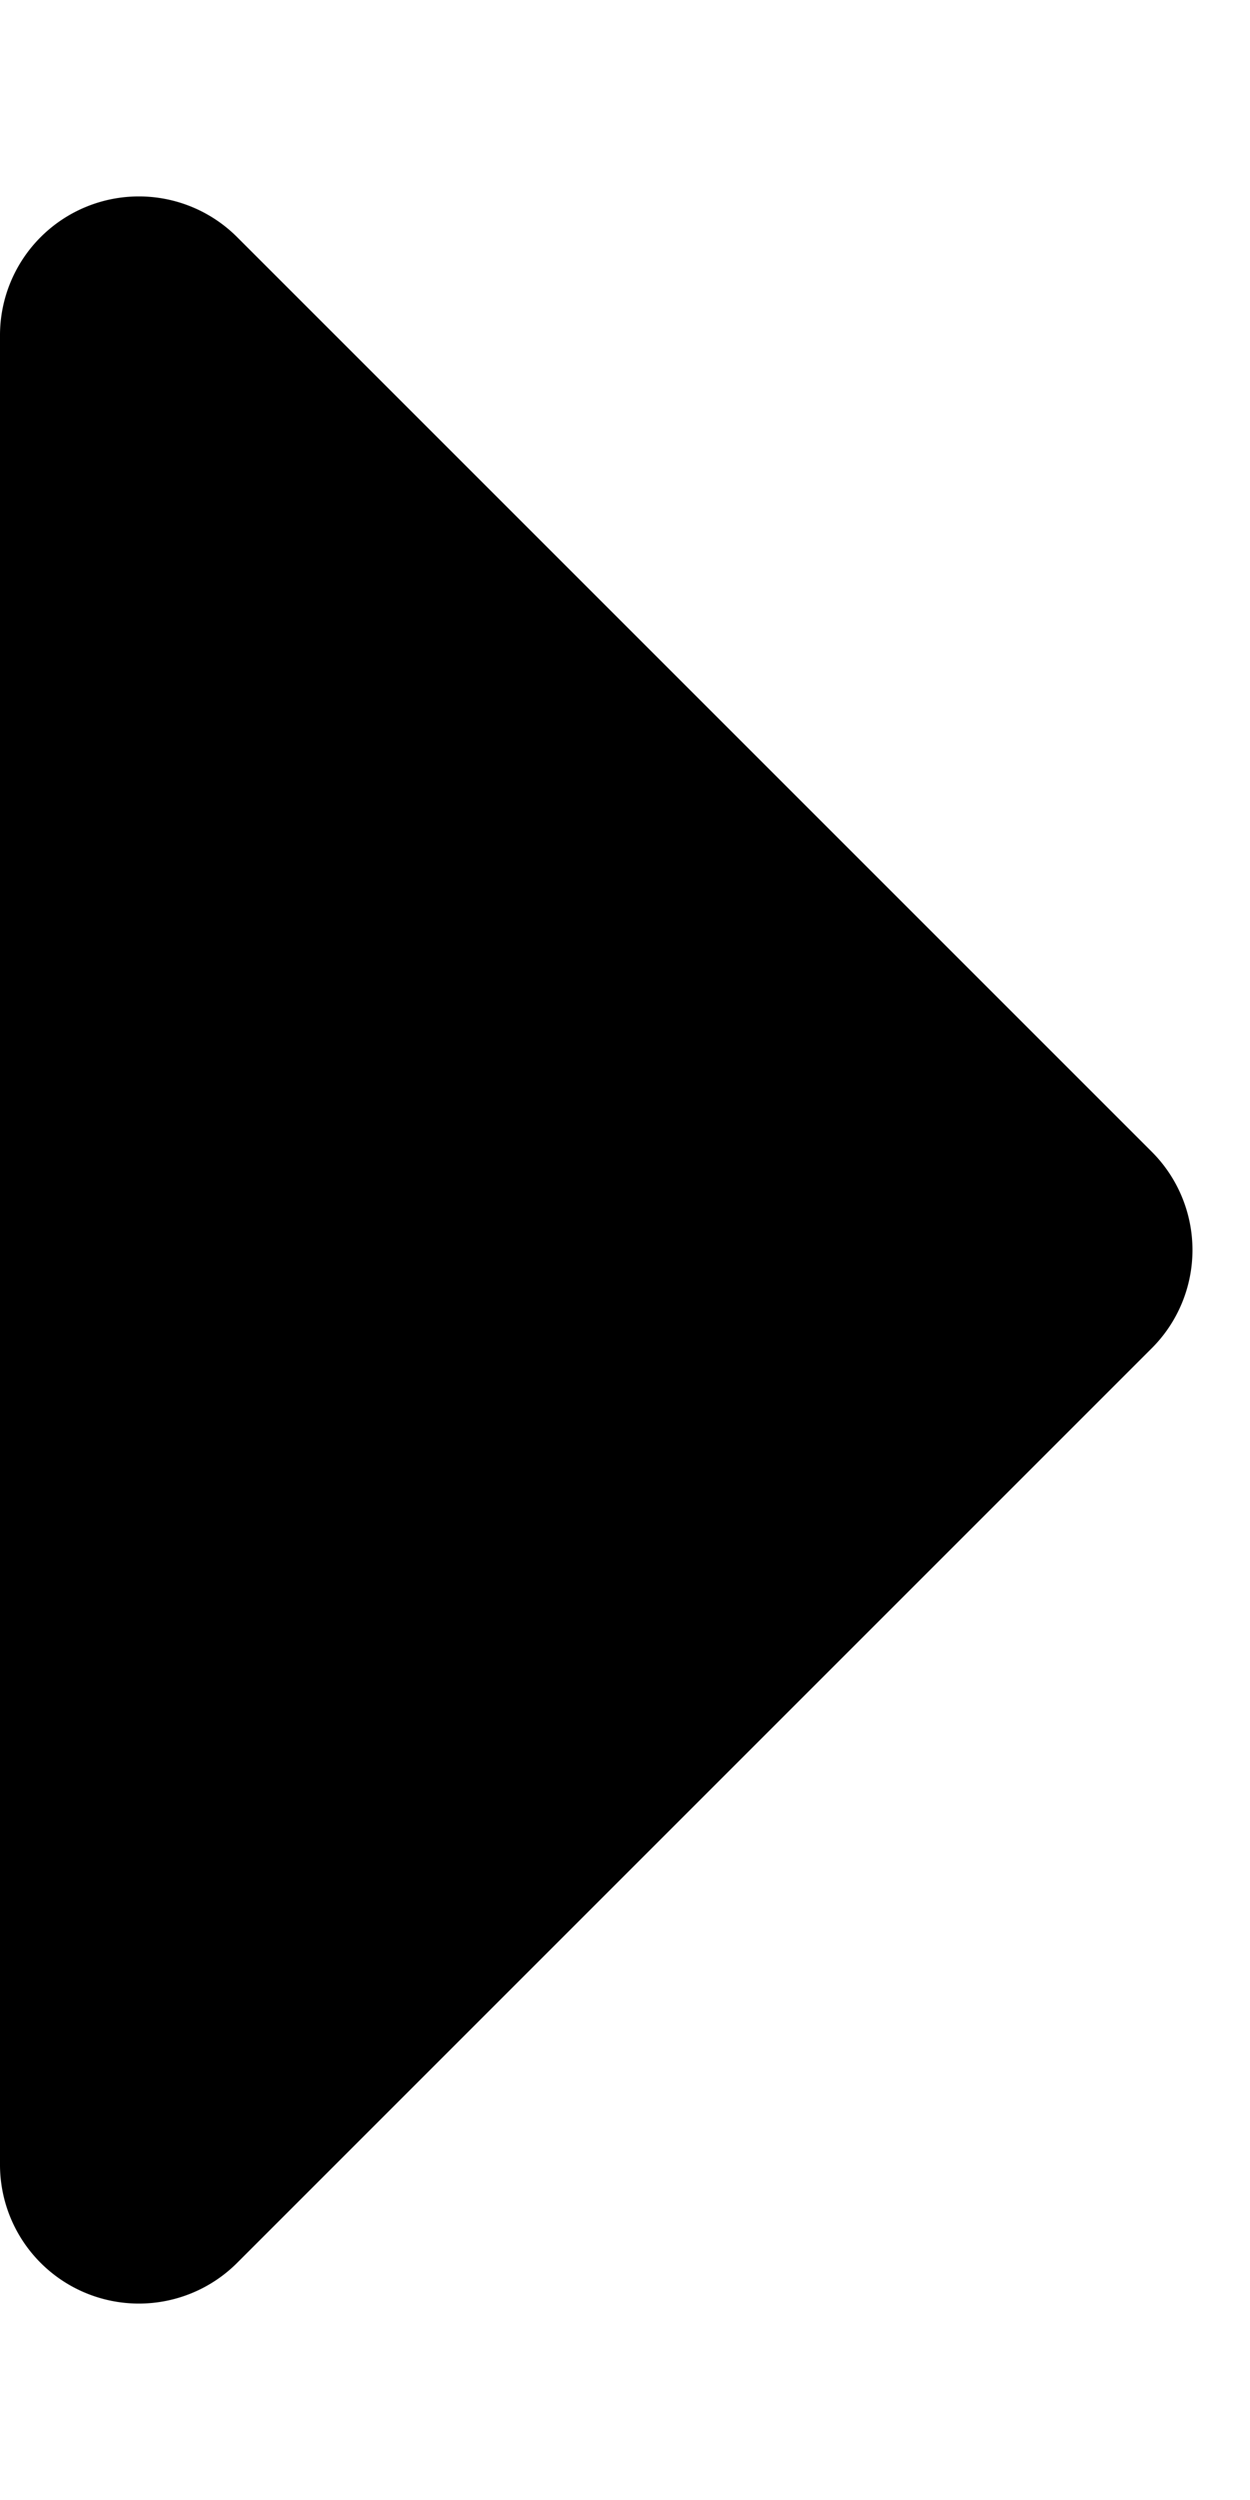
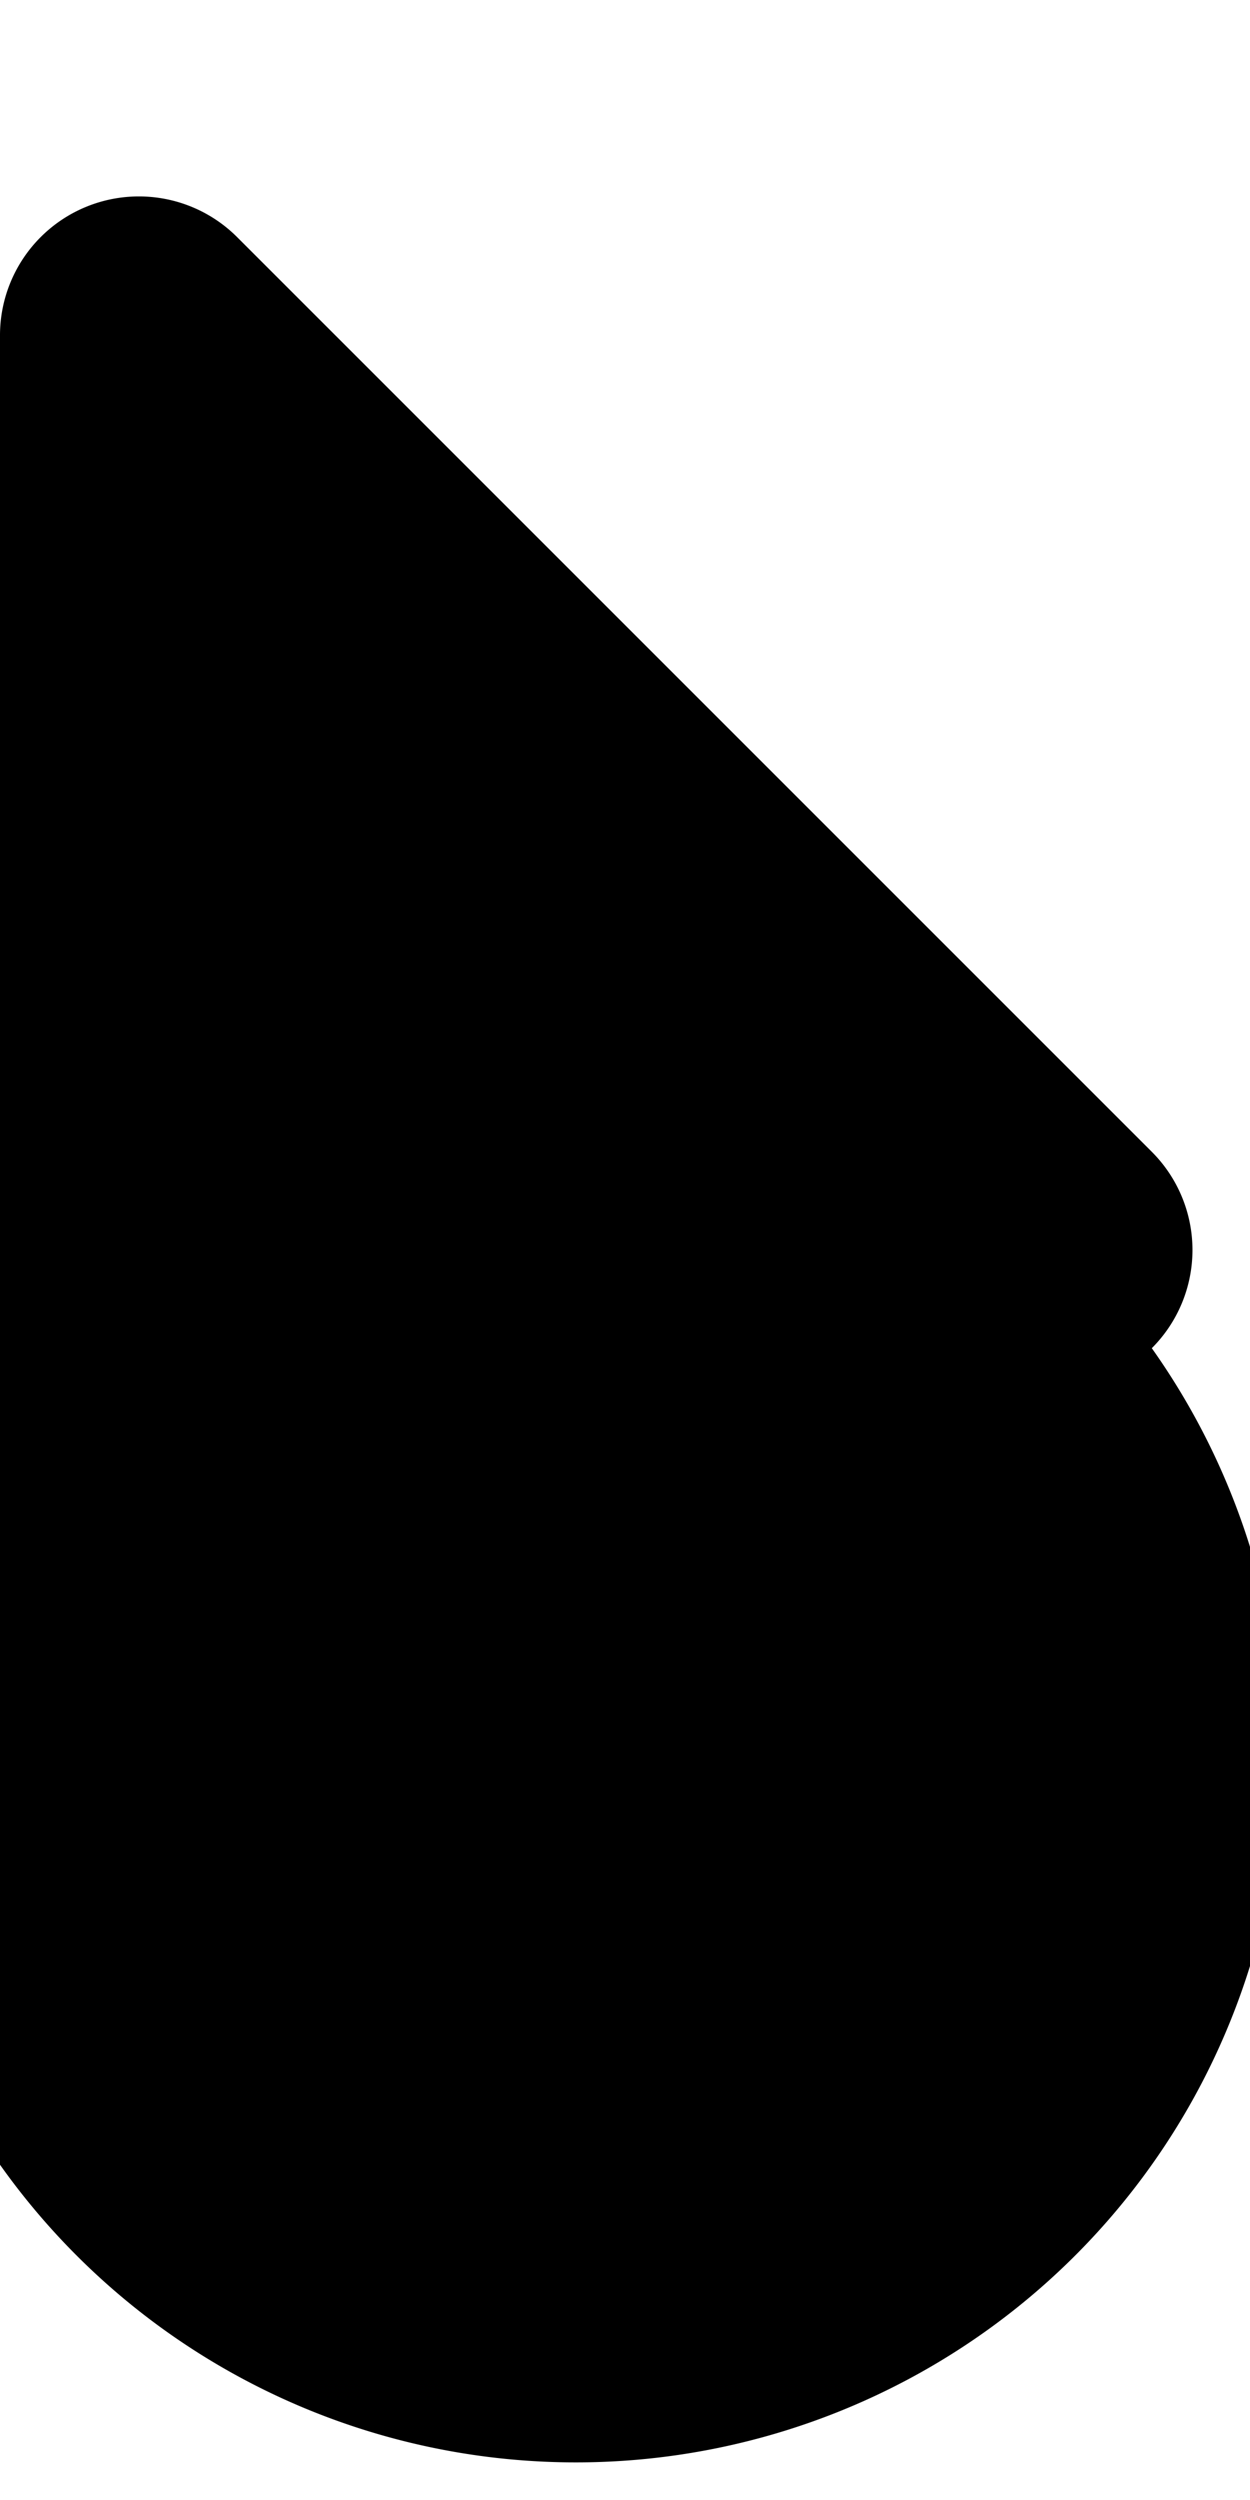
<svg xmlns="http://www.w3.org/2000/svg" width="9" height="18" viewBox="0 0 9 18">
-   <path id="多角形_353" data-name="多角形 353" d="M8.293.707a1,1,0,0,1,1.414,0l6.586,6.586A1,1,0,0,1,15.586,9H2.414a1,1,0,0,1-.707-1.707Z" transform="translate(9) rotate(90)" />
+   <path id="多角形_353" data-name="多角形 353" d="M8.293.707a1,1,0,0,1,1.414,0A1,1,0,0,1,15.586,9H2.414a1,1,0,0,1-.707-1.707Z" transform="translate(9) rotate(90)" />
</svg>